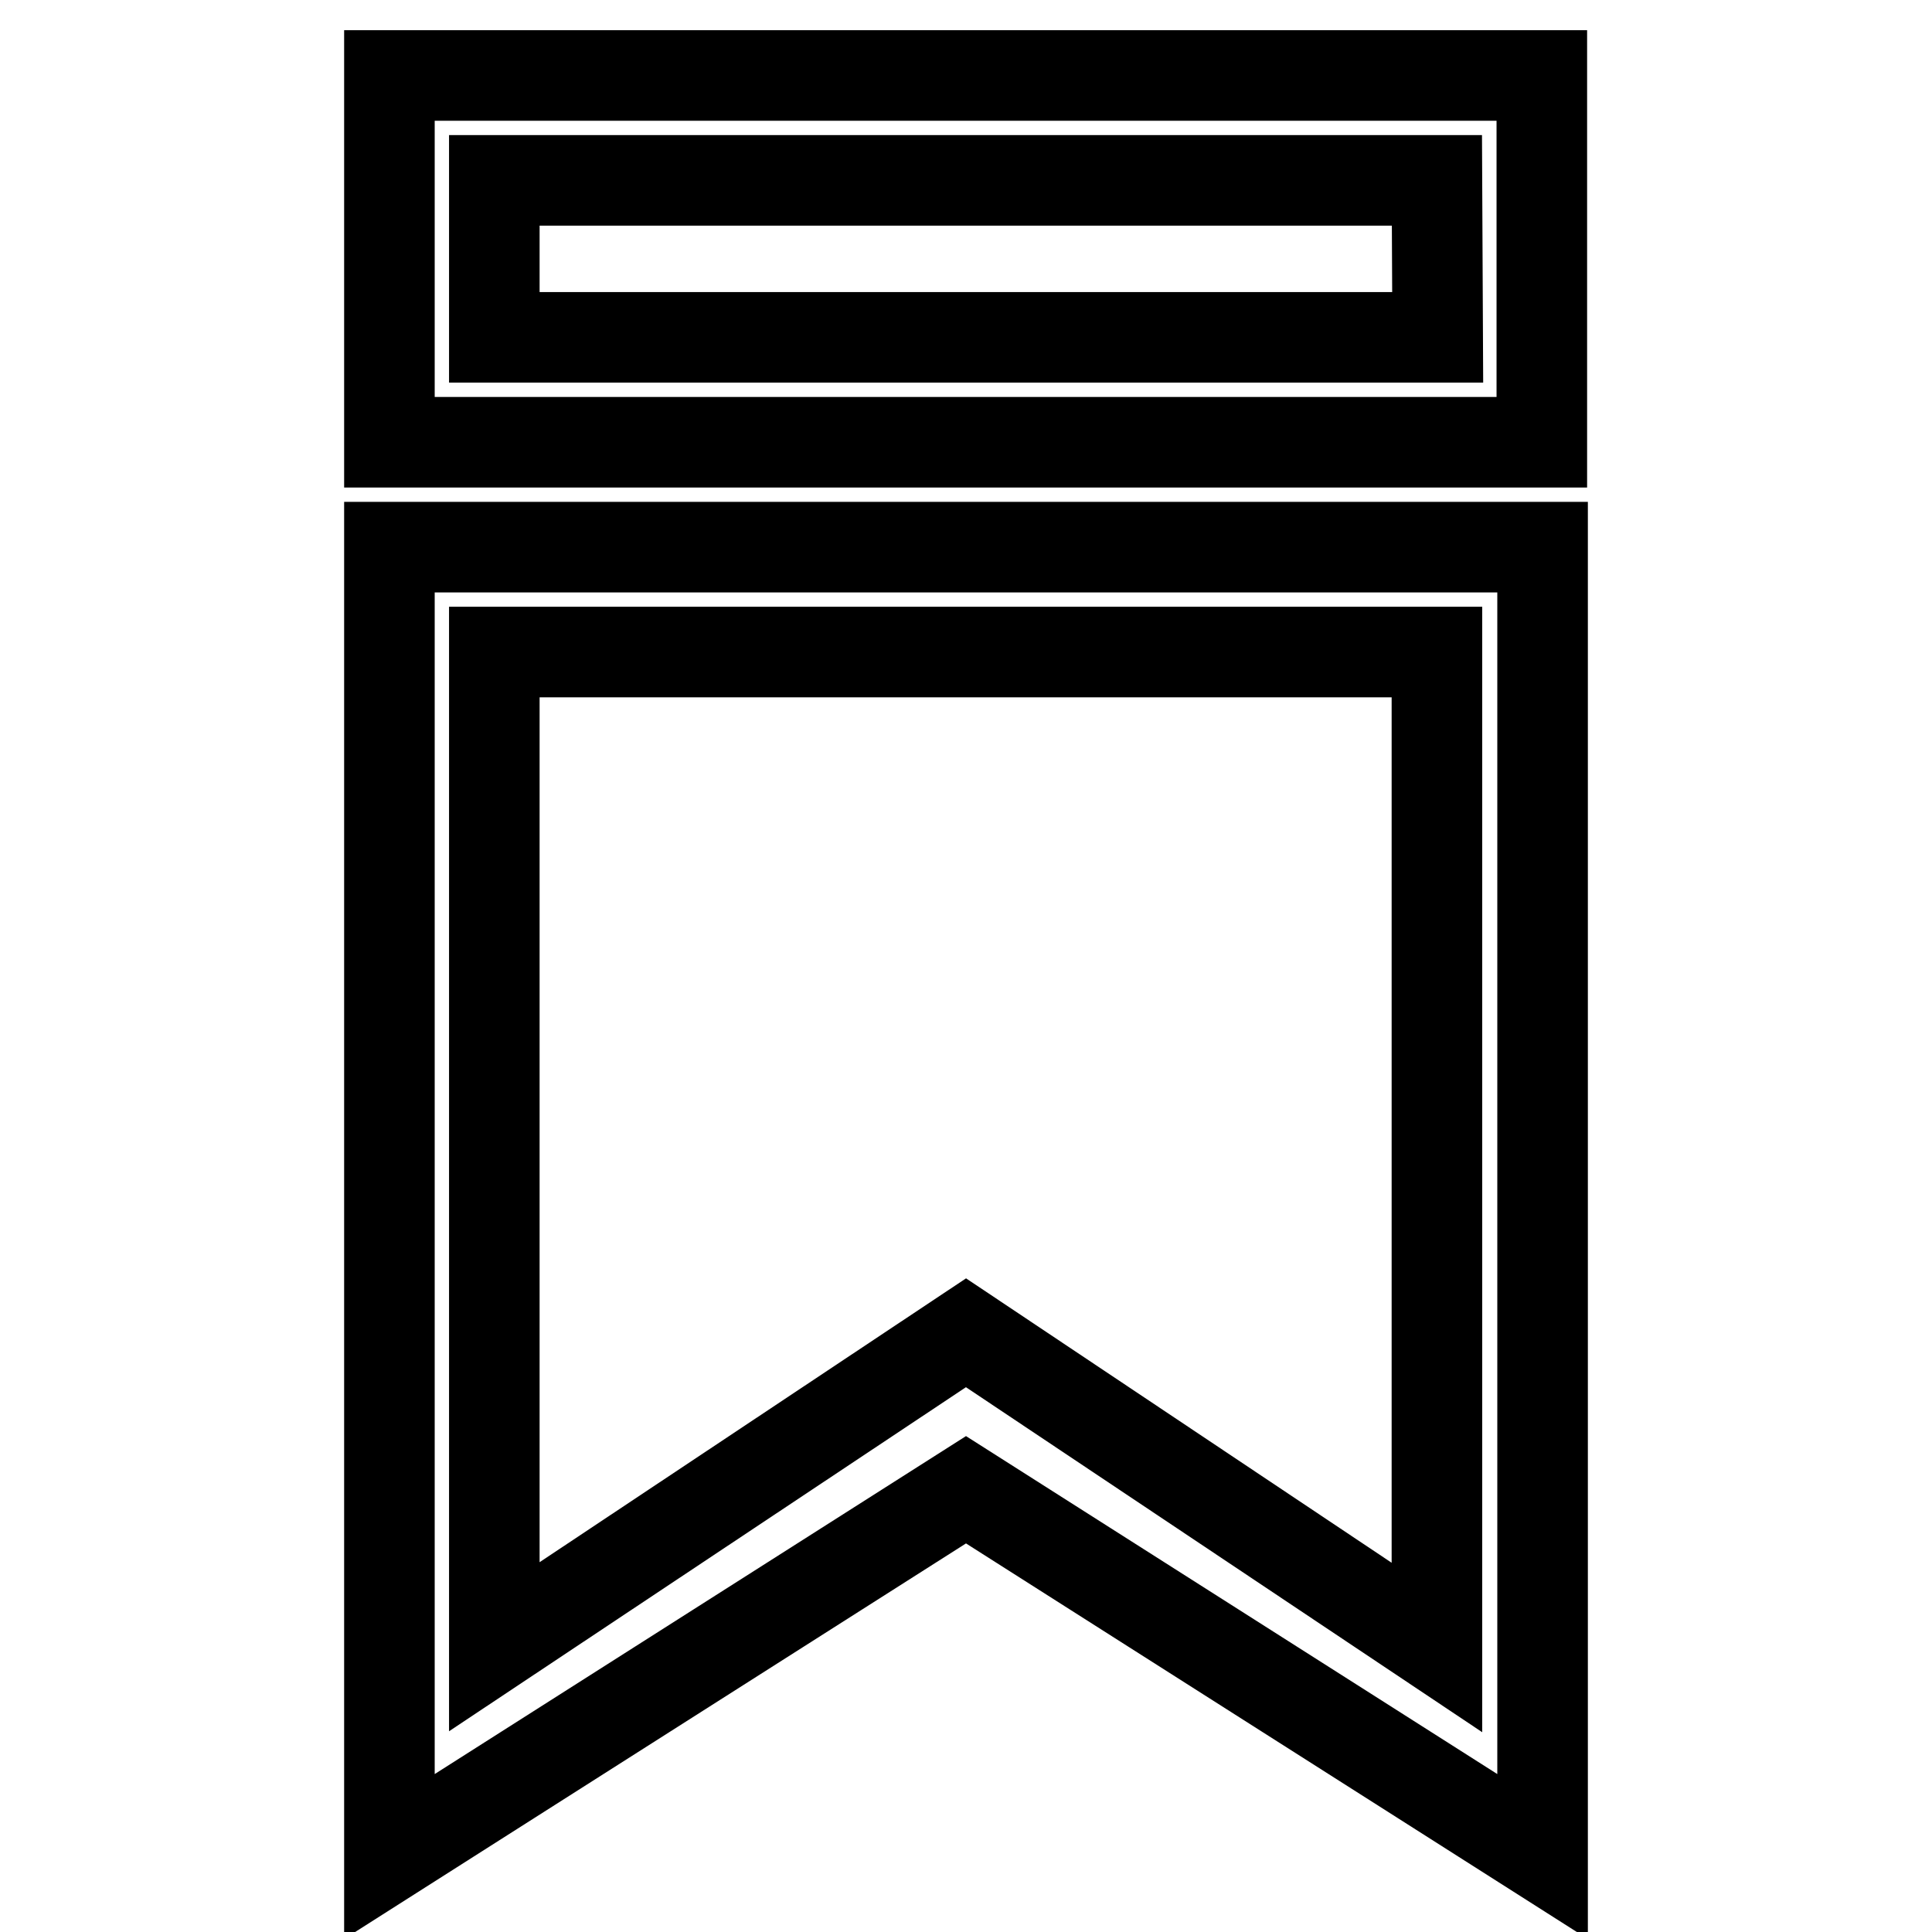
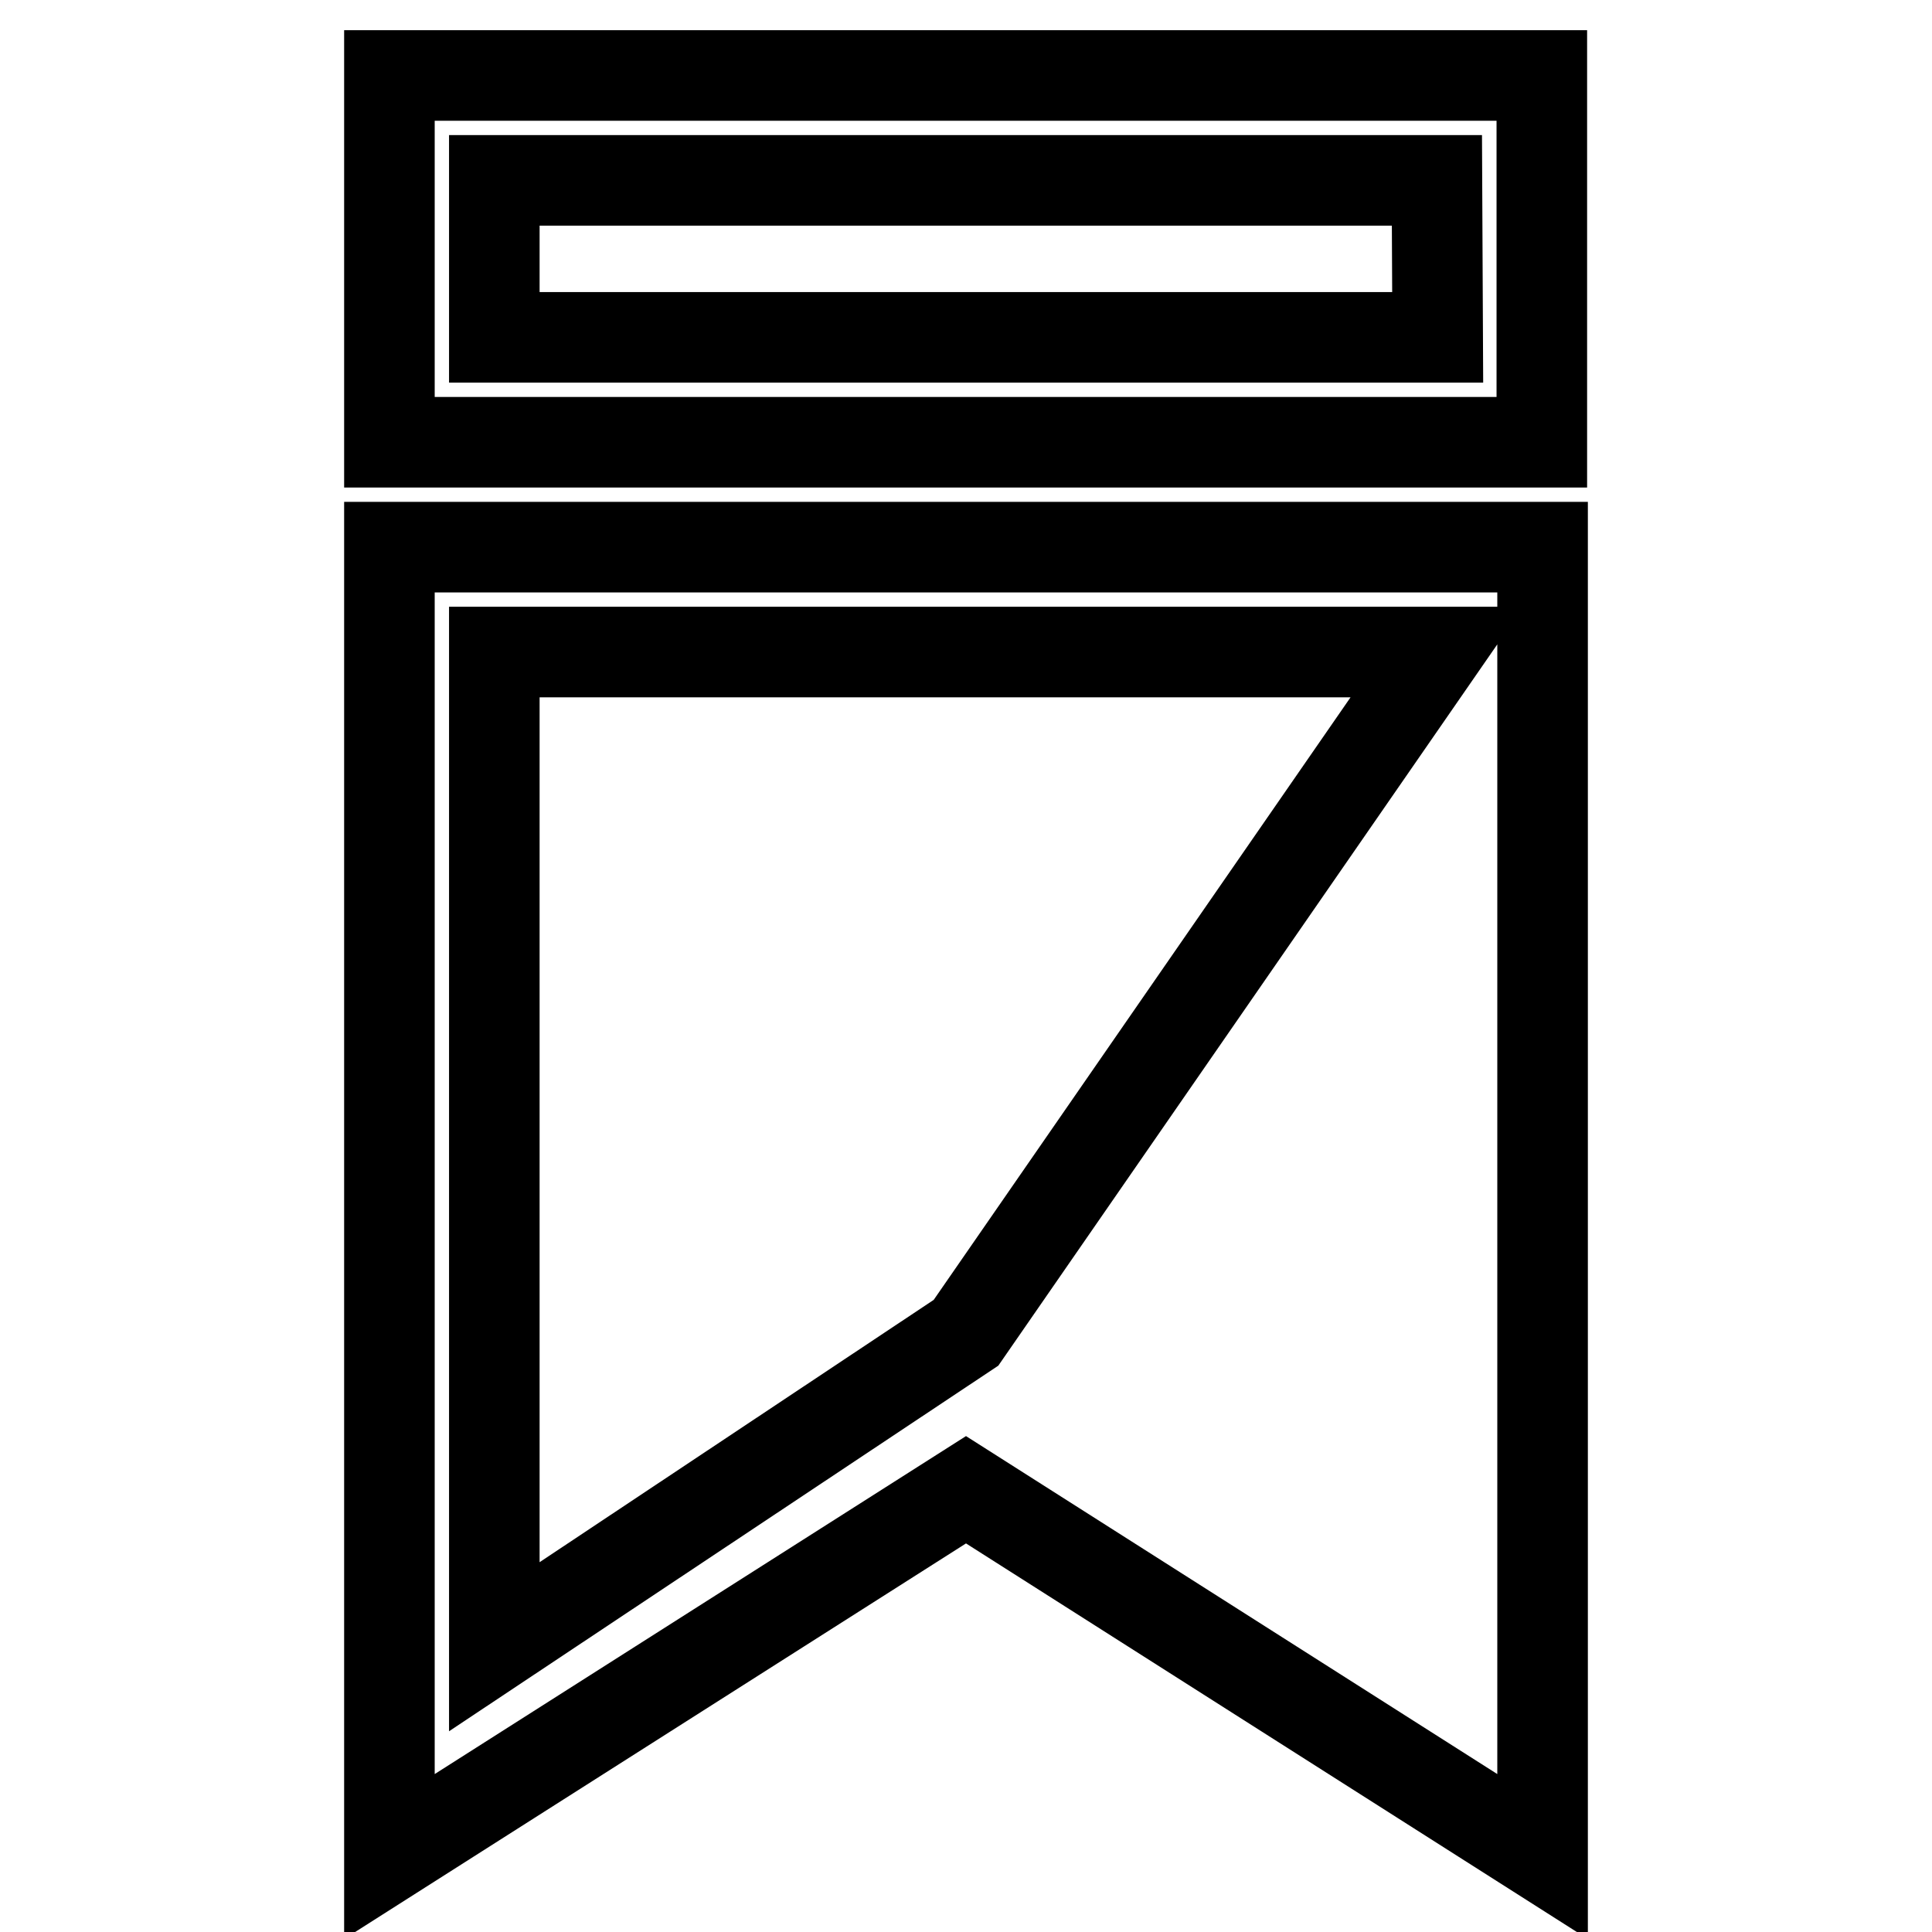
<svg xmlns="http://www.w3.org/2000/svg" version="1.1" x="0px" y="0px" viewBox="0 0 256 256" enable-background="new 0 0 256 256" xml:space="preserve">
  <g>
-     <path stroke-width="12" fill-opacity="0" stroke="#000000" d="M51.6,246l76.4-48.6l76.4,48.6V72.5H51.6V246z M65.5,86.4h124.9v131.9L128,176.6l-62.5,41.6V86.4z M51.6,10 v48.6h152.7V10H51.6z M190.5,44.7H65.5V23.9h124.9L190.5,44.7L190.5,44.7z" />
+     <path stroke-width="12" fill-opacity="0" stroke="#000000" d="M51.6,246l76.4-48.6l76.4,48.6V72.5H51.6V246z M65.5,86.4h124.9L128,176.6l-62.5,41.6V86.4z M51.6,10 v48.6h152.7V10H51.6z M190.5,44.7H65.5V23.9h124.9L190.5,44.7L190.5,44.7z" />
  </g>
</svg>